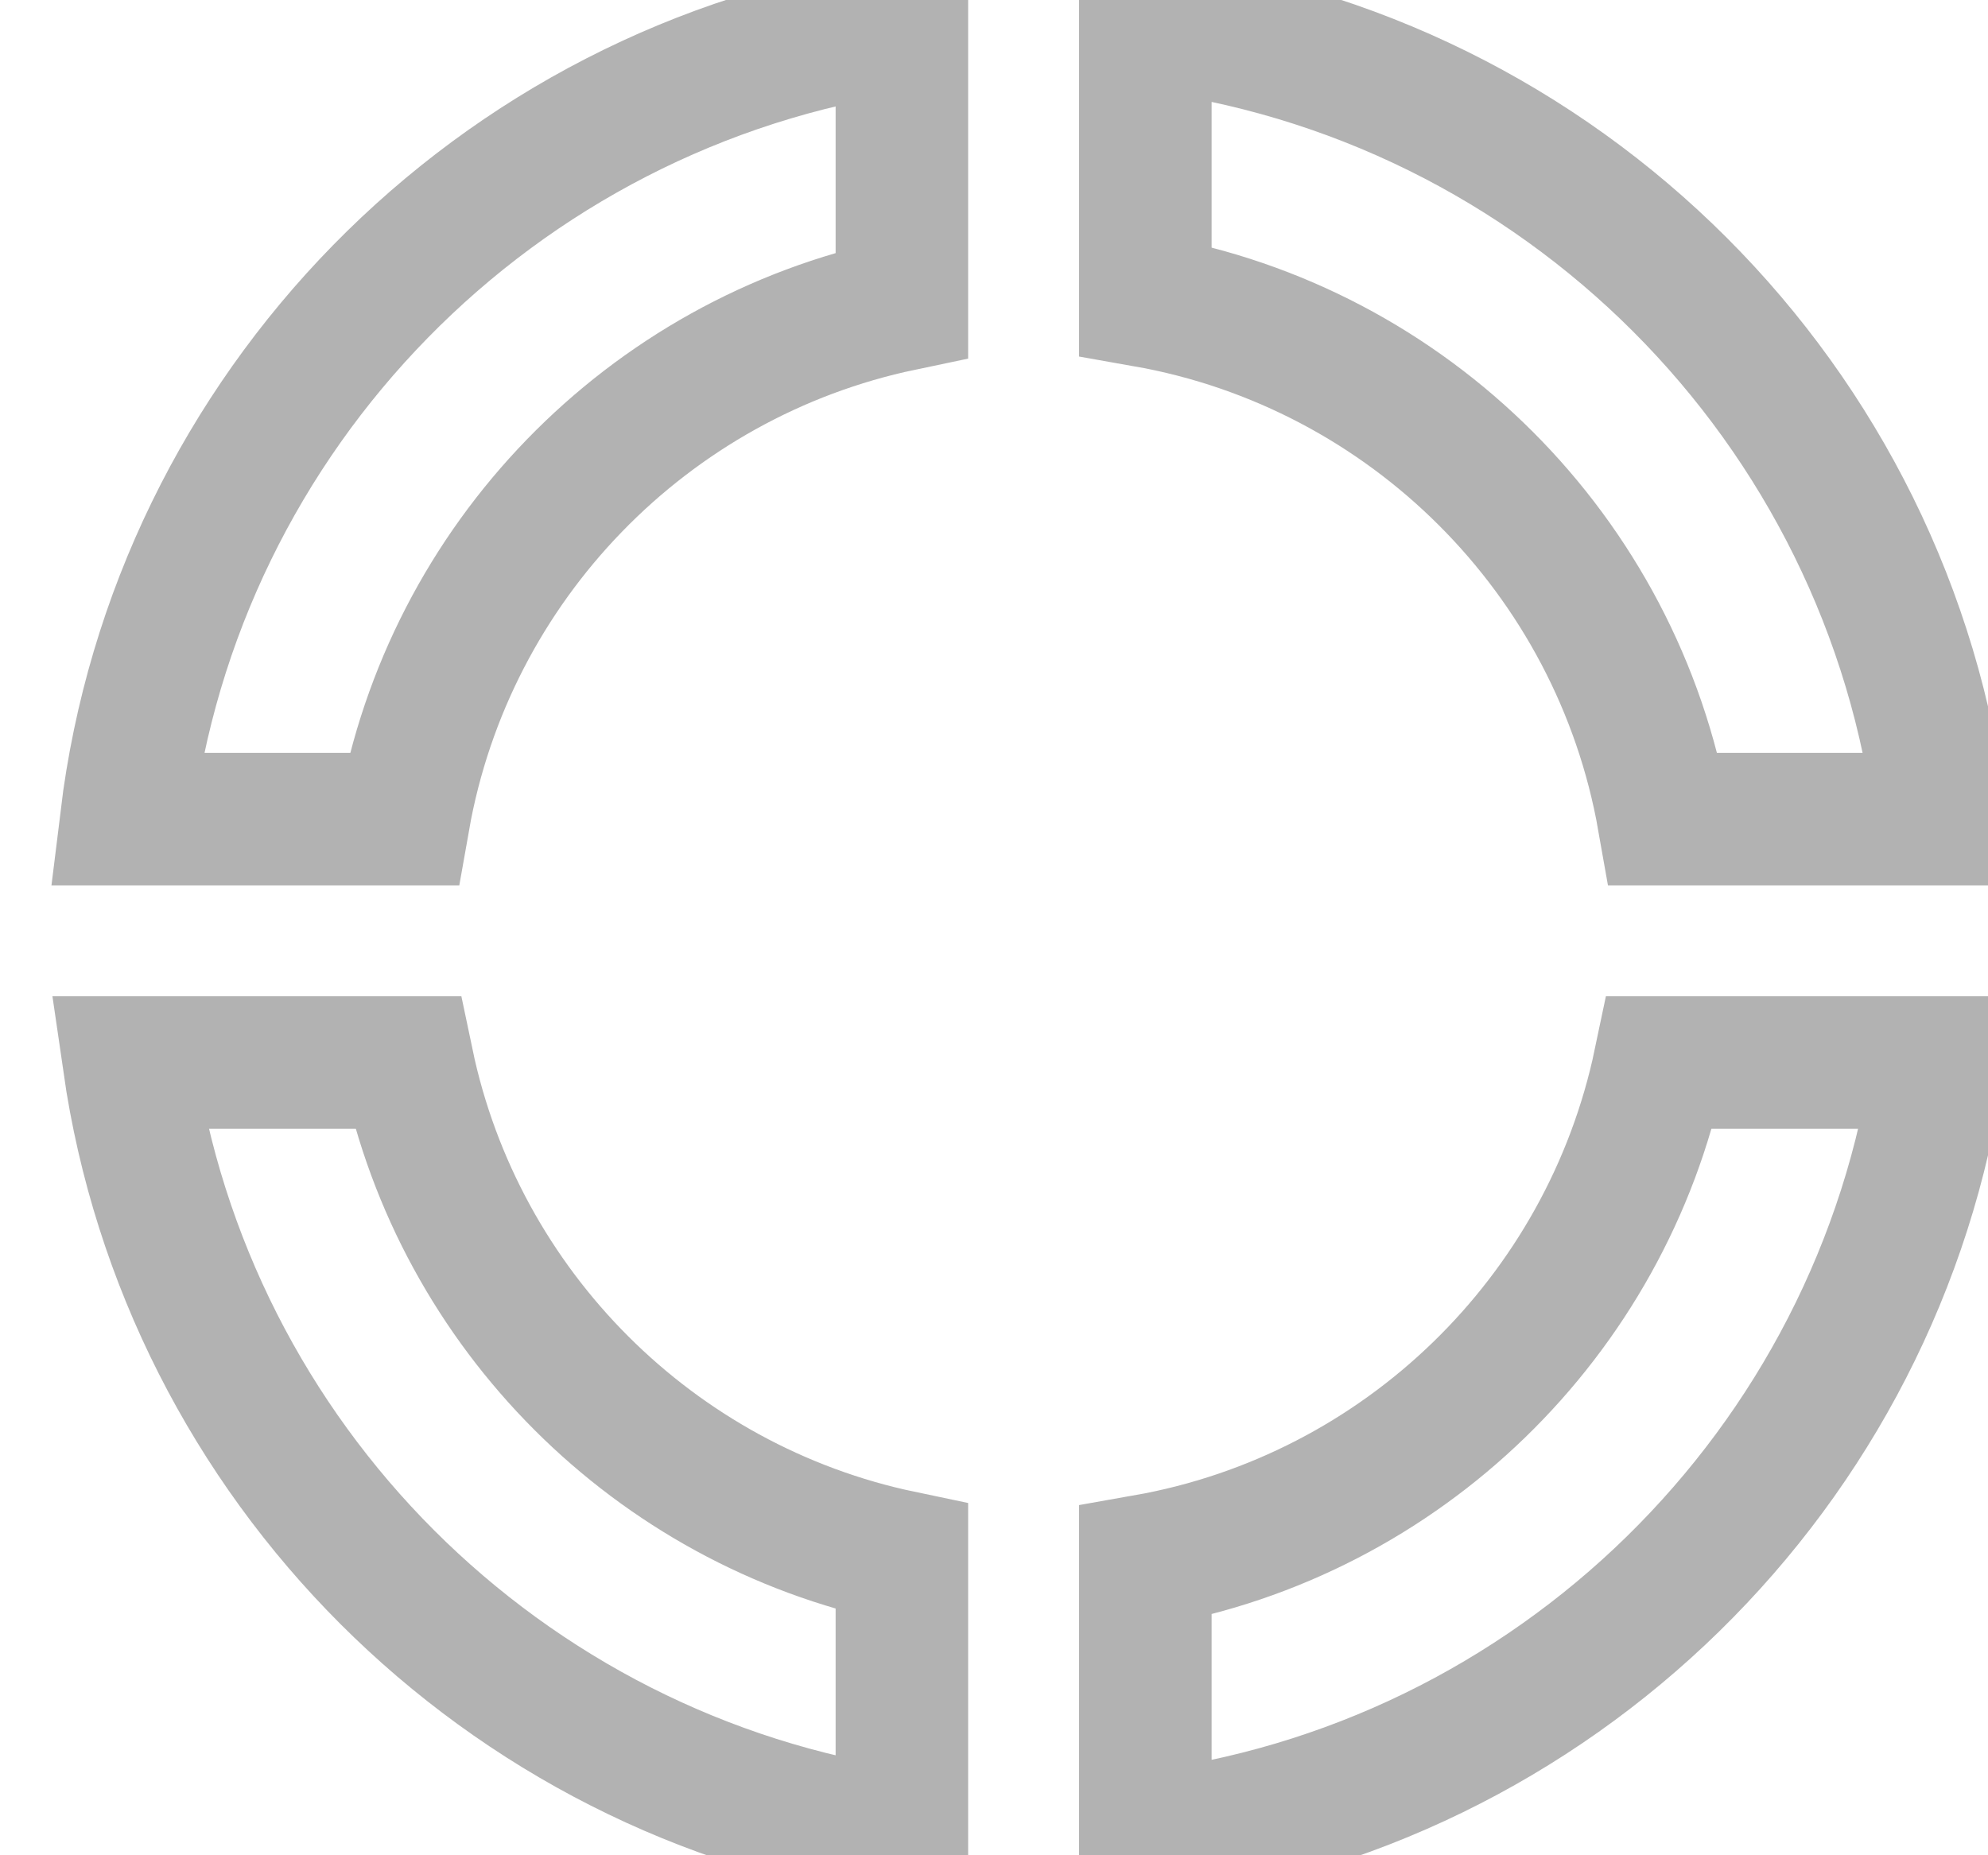
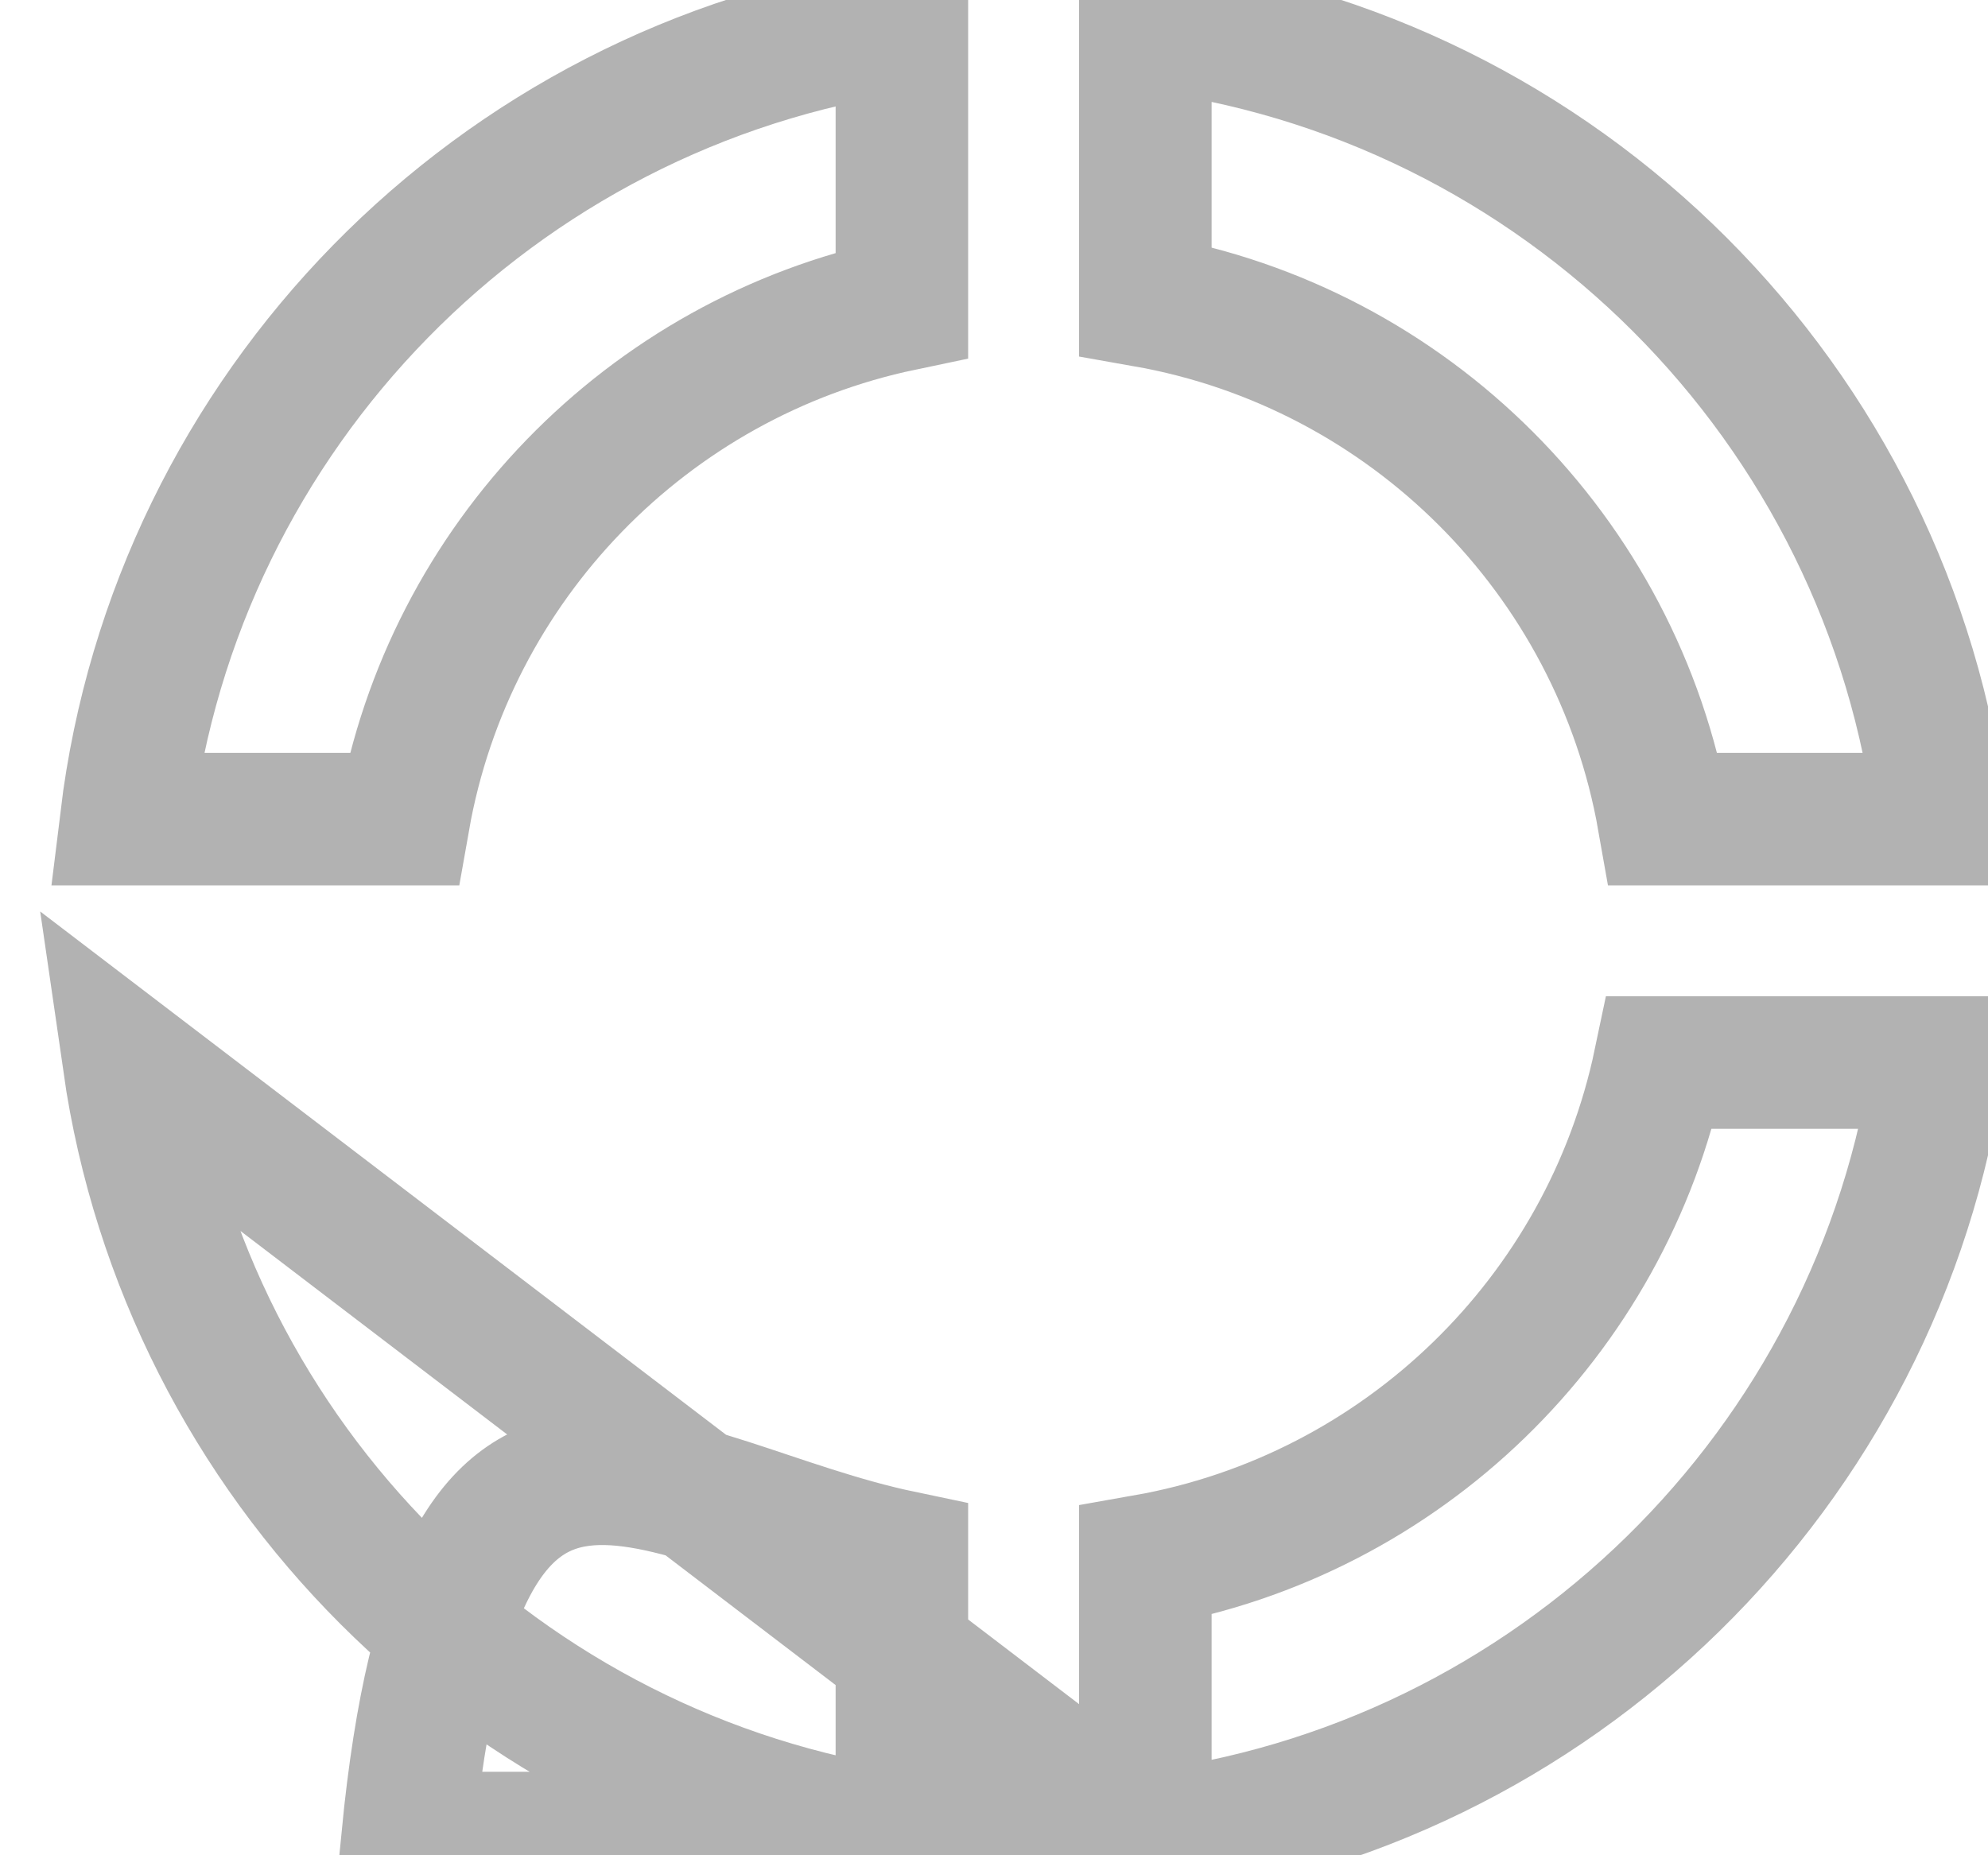
<svg xmlns="http://www.w3.org/2000/svg" width="15" height="14" viewBox="0 0 15 14" fill="none">
-   <path d="M0.953 6.181C1.329 3.097 3.741 0.641 6.805 0.199V2.3C4.887 2.702 3.388 4.242 3.046 6.181H0.953ZM12.552 6.181C12.201 4.191 10.632 2.622 8.642 2.271V0.179C11.777 0.561 14.262 3.046 14.644 6.181H12.552ZM8.642 13.87V11.777C10.582 11.435 12.121 9.936 12.523 8.018H14.624C14.182 11.082 11.726 13.494 8.642 13.87ZM0.973 8.018H3.075C3.466 9.886 4.937 11.357 6.805 11.748V13.85C3.791 13.415 1.408 11.032 0.973 8.018Z" stroke="#B0B0B0" stroke-opacity="0.98" />
+   <path d="M0.953 6.181C1.329 3.097 3.741 0.641 6.805 0.199V2.3C4.887 2.702 3.388 4.242 3.046 6.181H0.953ZM12.552 6.181C12.201 4.191 10.632 2.622 8.642 2.271V0.179C11.777 0.561 14.262 3.046 14.644 6.181H12.552ZM8.642 13.87V11.777C10.582 11.435 12.121 9.936 12.523 8.018H14.624C14.182 11.082 11.726 13.494 8.642 13.87ZH3.075C3.466 9.886 4.937 11.357 6.805 11.748V13.85C3.791 13.415 1.408 11.032 0.973 8.018Z" stroke="#B0B0B0" stroke-opacity="0.98" />
</svg>